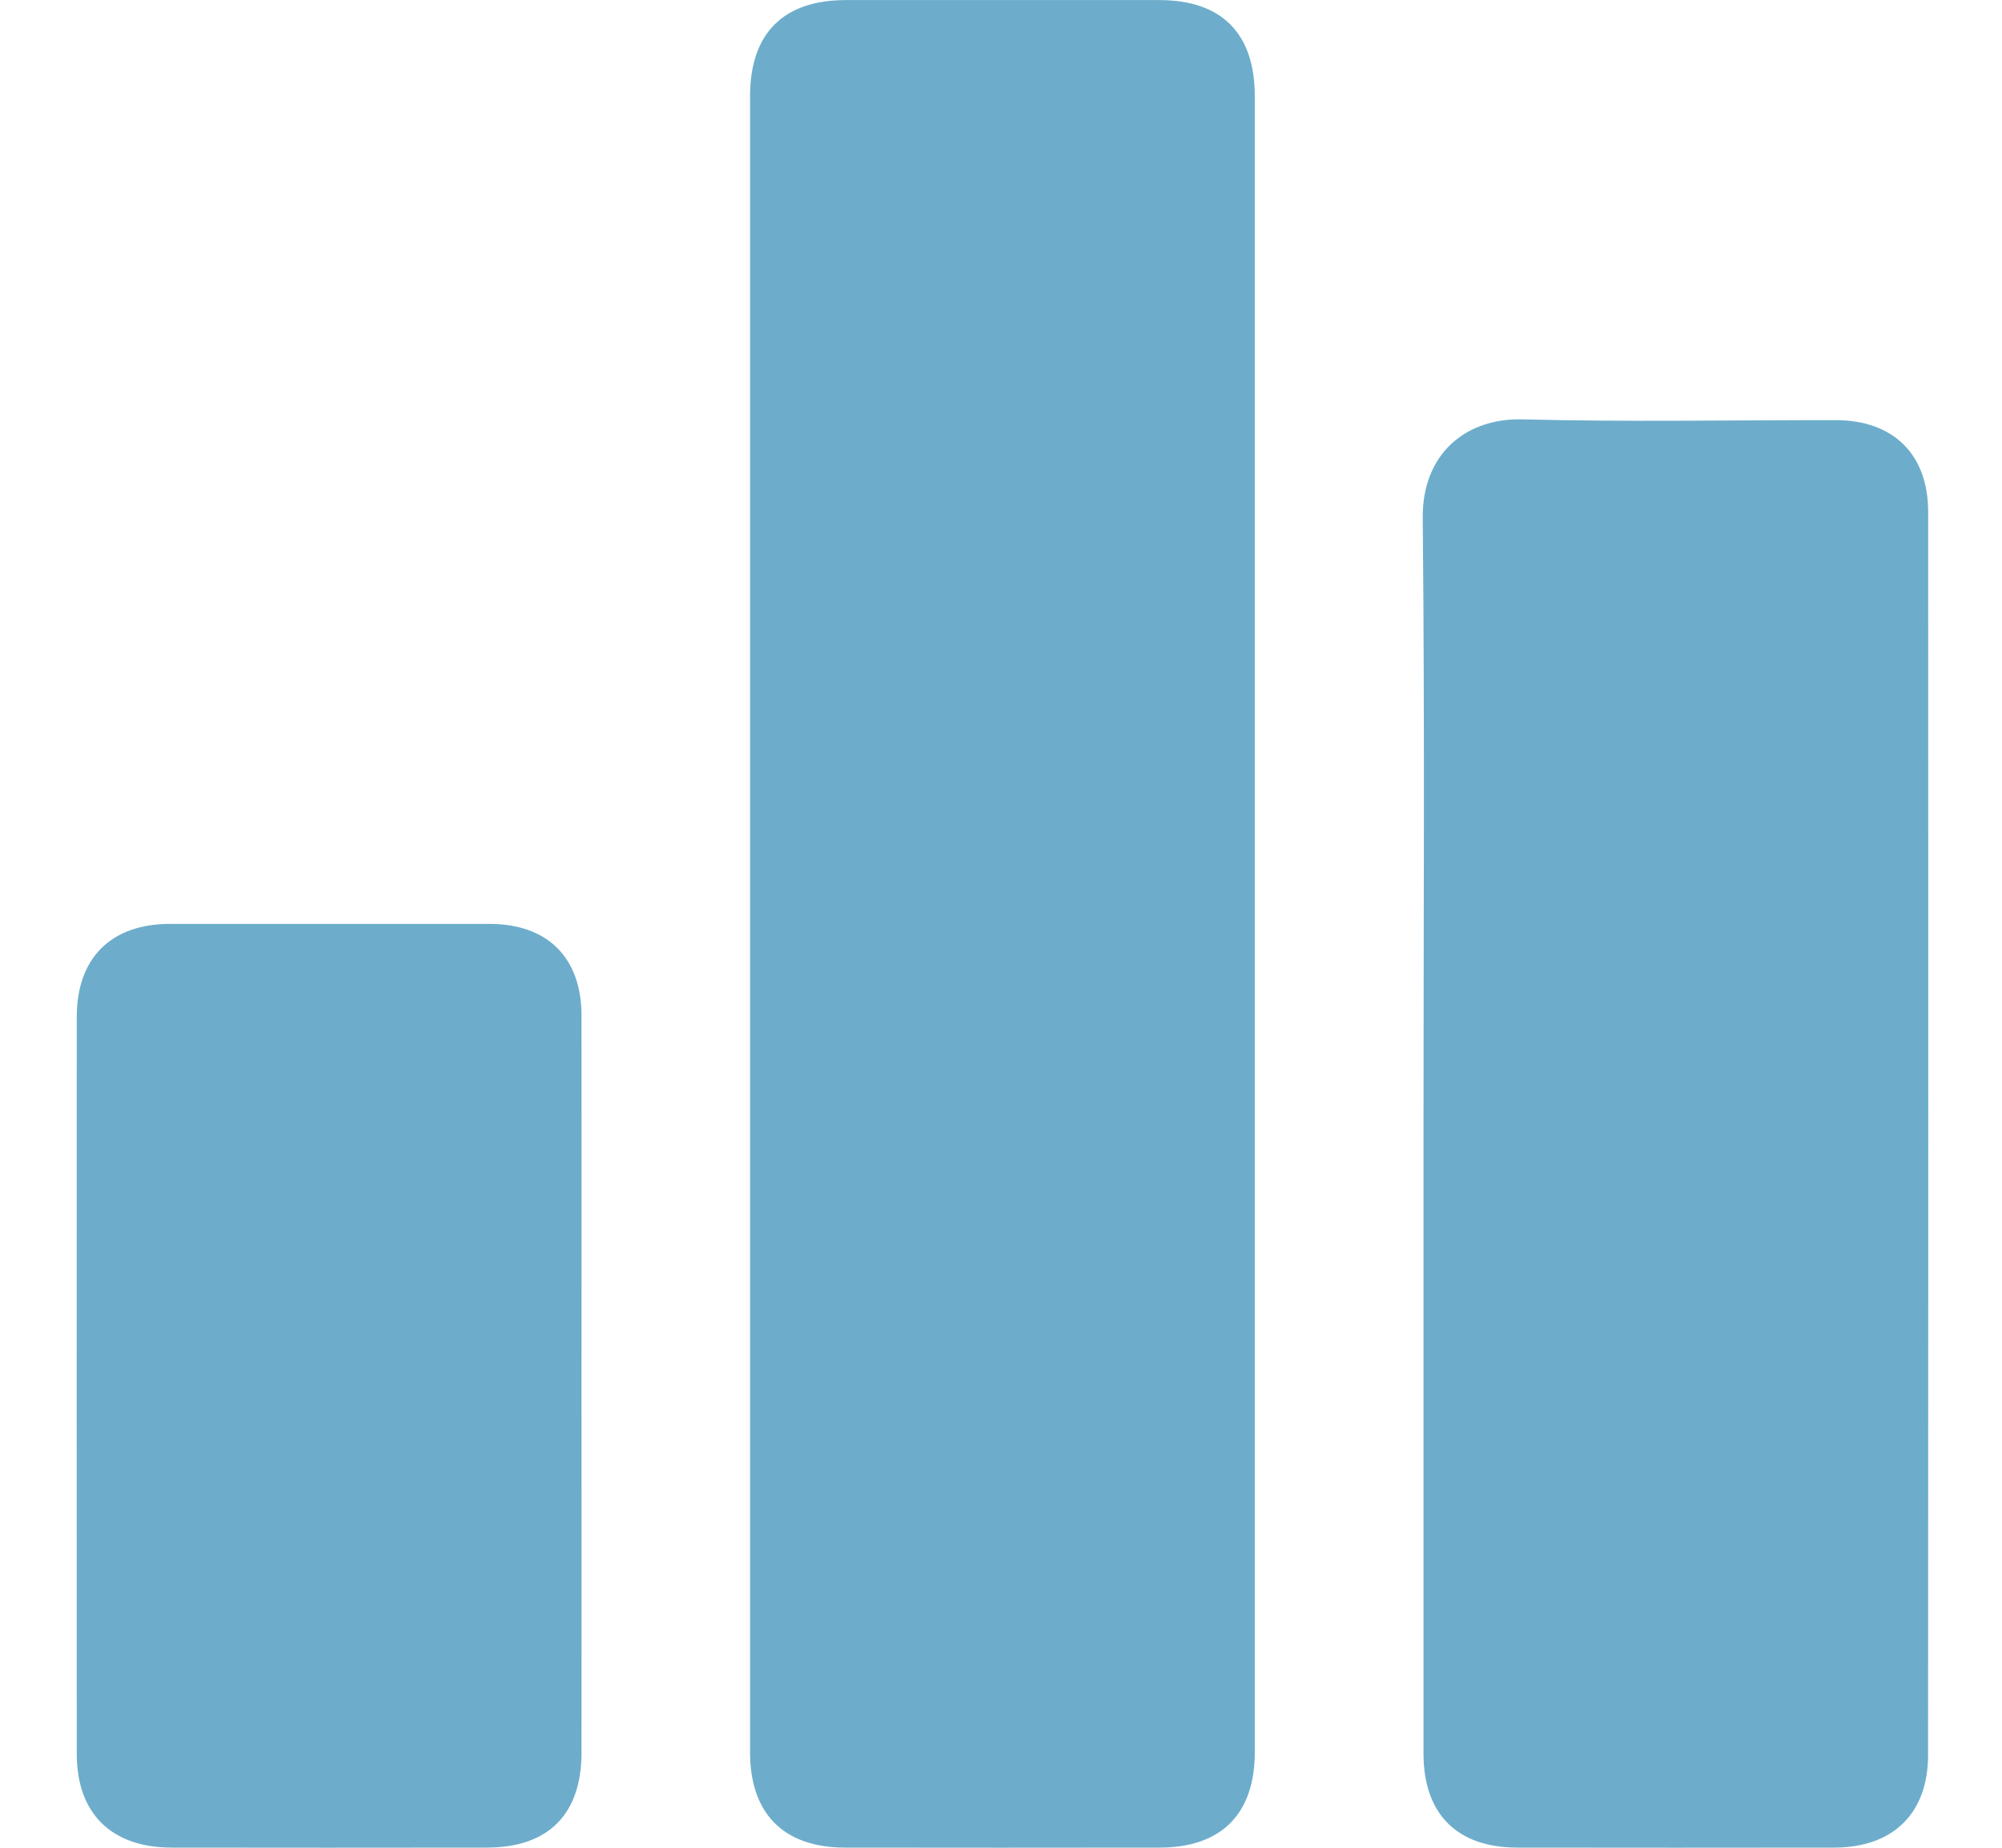
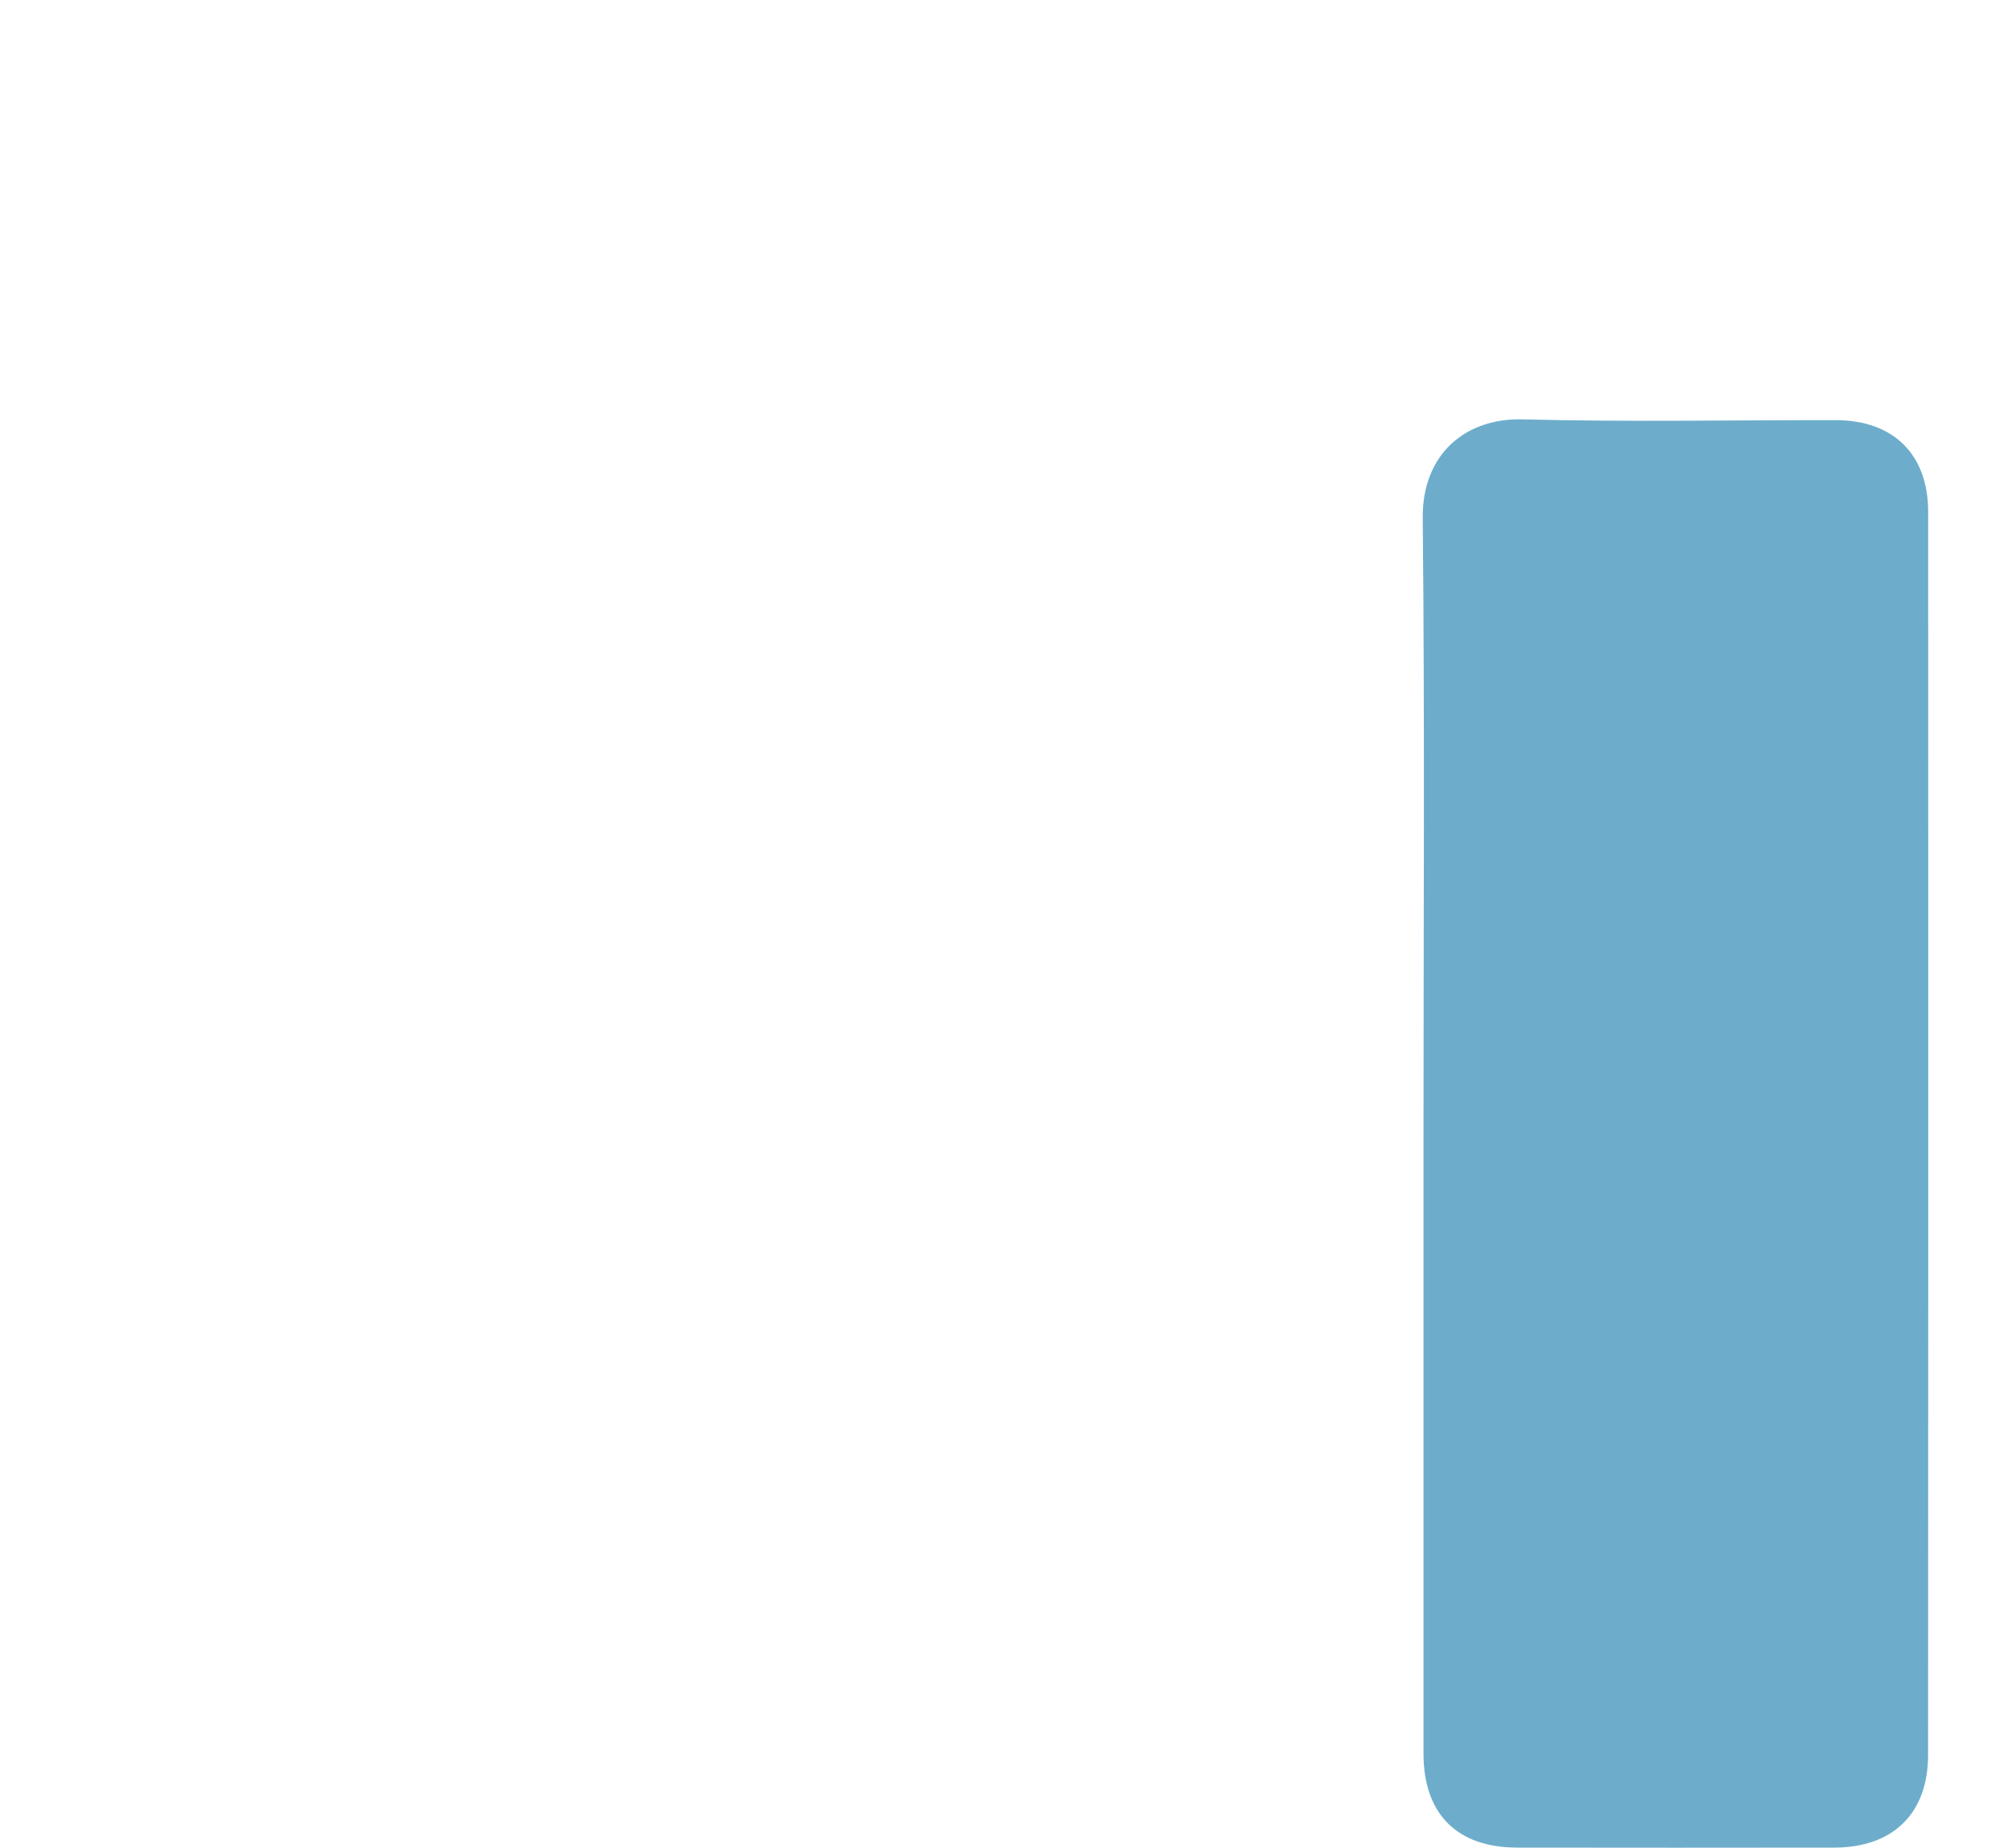
<svg xmlns="http://www.w3.org/2000/svg" width="26" height="24" viewBox="0 0 26 24" fill="none">
-   <path d="M15.054 0.001C13.697 -0 12.341 -0 10.984 0.001C10.172 0.001 9.741 0.435 9.741 1.25C9.741 4.835 9.741 8.42 9.741 12.005C9.741 15.59 9.741 19.175 9.741 22.76C9.741 23.557 10.177 23.997 10.971 23.998C12.336 24 13.701 24 15.066 23.998C15.862 23.996 16.296 23.559 16.296 22.76C16.296 15.59 16.296 8.42 16.296 1.25C16.296 0.433 15.867 0.001 15.054 0.001Z" fill="#6DADCB" />
  <path d="M25.041 6.648C25.041 5.902 24.589 5.458 23.843 5.457C22.486 5.456 21.129 5.482 19.773 5.447C19.044 5.428 18.468 5.886 18.477 6.733C18.504 9.398 18.487 12.064 18.487 14.729C18.487 17.412 18.486 20.095 18.487 22.777C18.487 23.561 18.922 23.997 19.703 23.998C21.077 24 22.45 24 23.824 23.998C24.588 23.996 25.04 23.552 25.04 22.794C25.043 17.412 25.043 12.031 25.041 6.648Z" fill="#6DADCB" />
-   <path d="M6.355 12C4.973 11.999 3.591 11.999 2.209 12C1.445 12 0.998 12.441 0.997 13.203C0.995 16.396 0.996 19.589 0.997 22.782C0.997 23.555 1.447 23.997 2.227 23.998C3.592 24 4.957 24 6.322 23.998C7.121 23.998 7.552 23.566 7.552 22.765C7.554 21.173 7.552 19.58 7.552 17.989C7.552 16.388 7.554 14.787 7.552 13.186C7.55 12.435 7.108 12 6.355 12Z" fill="#6DADCB" />
</svg>